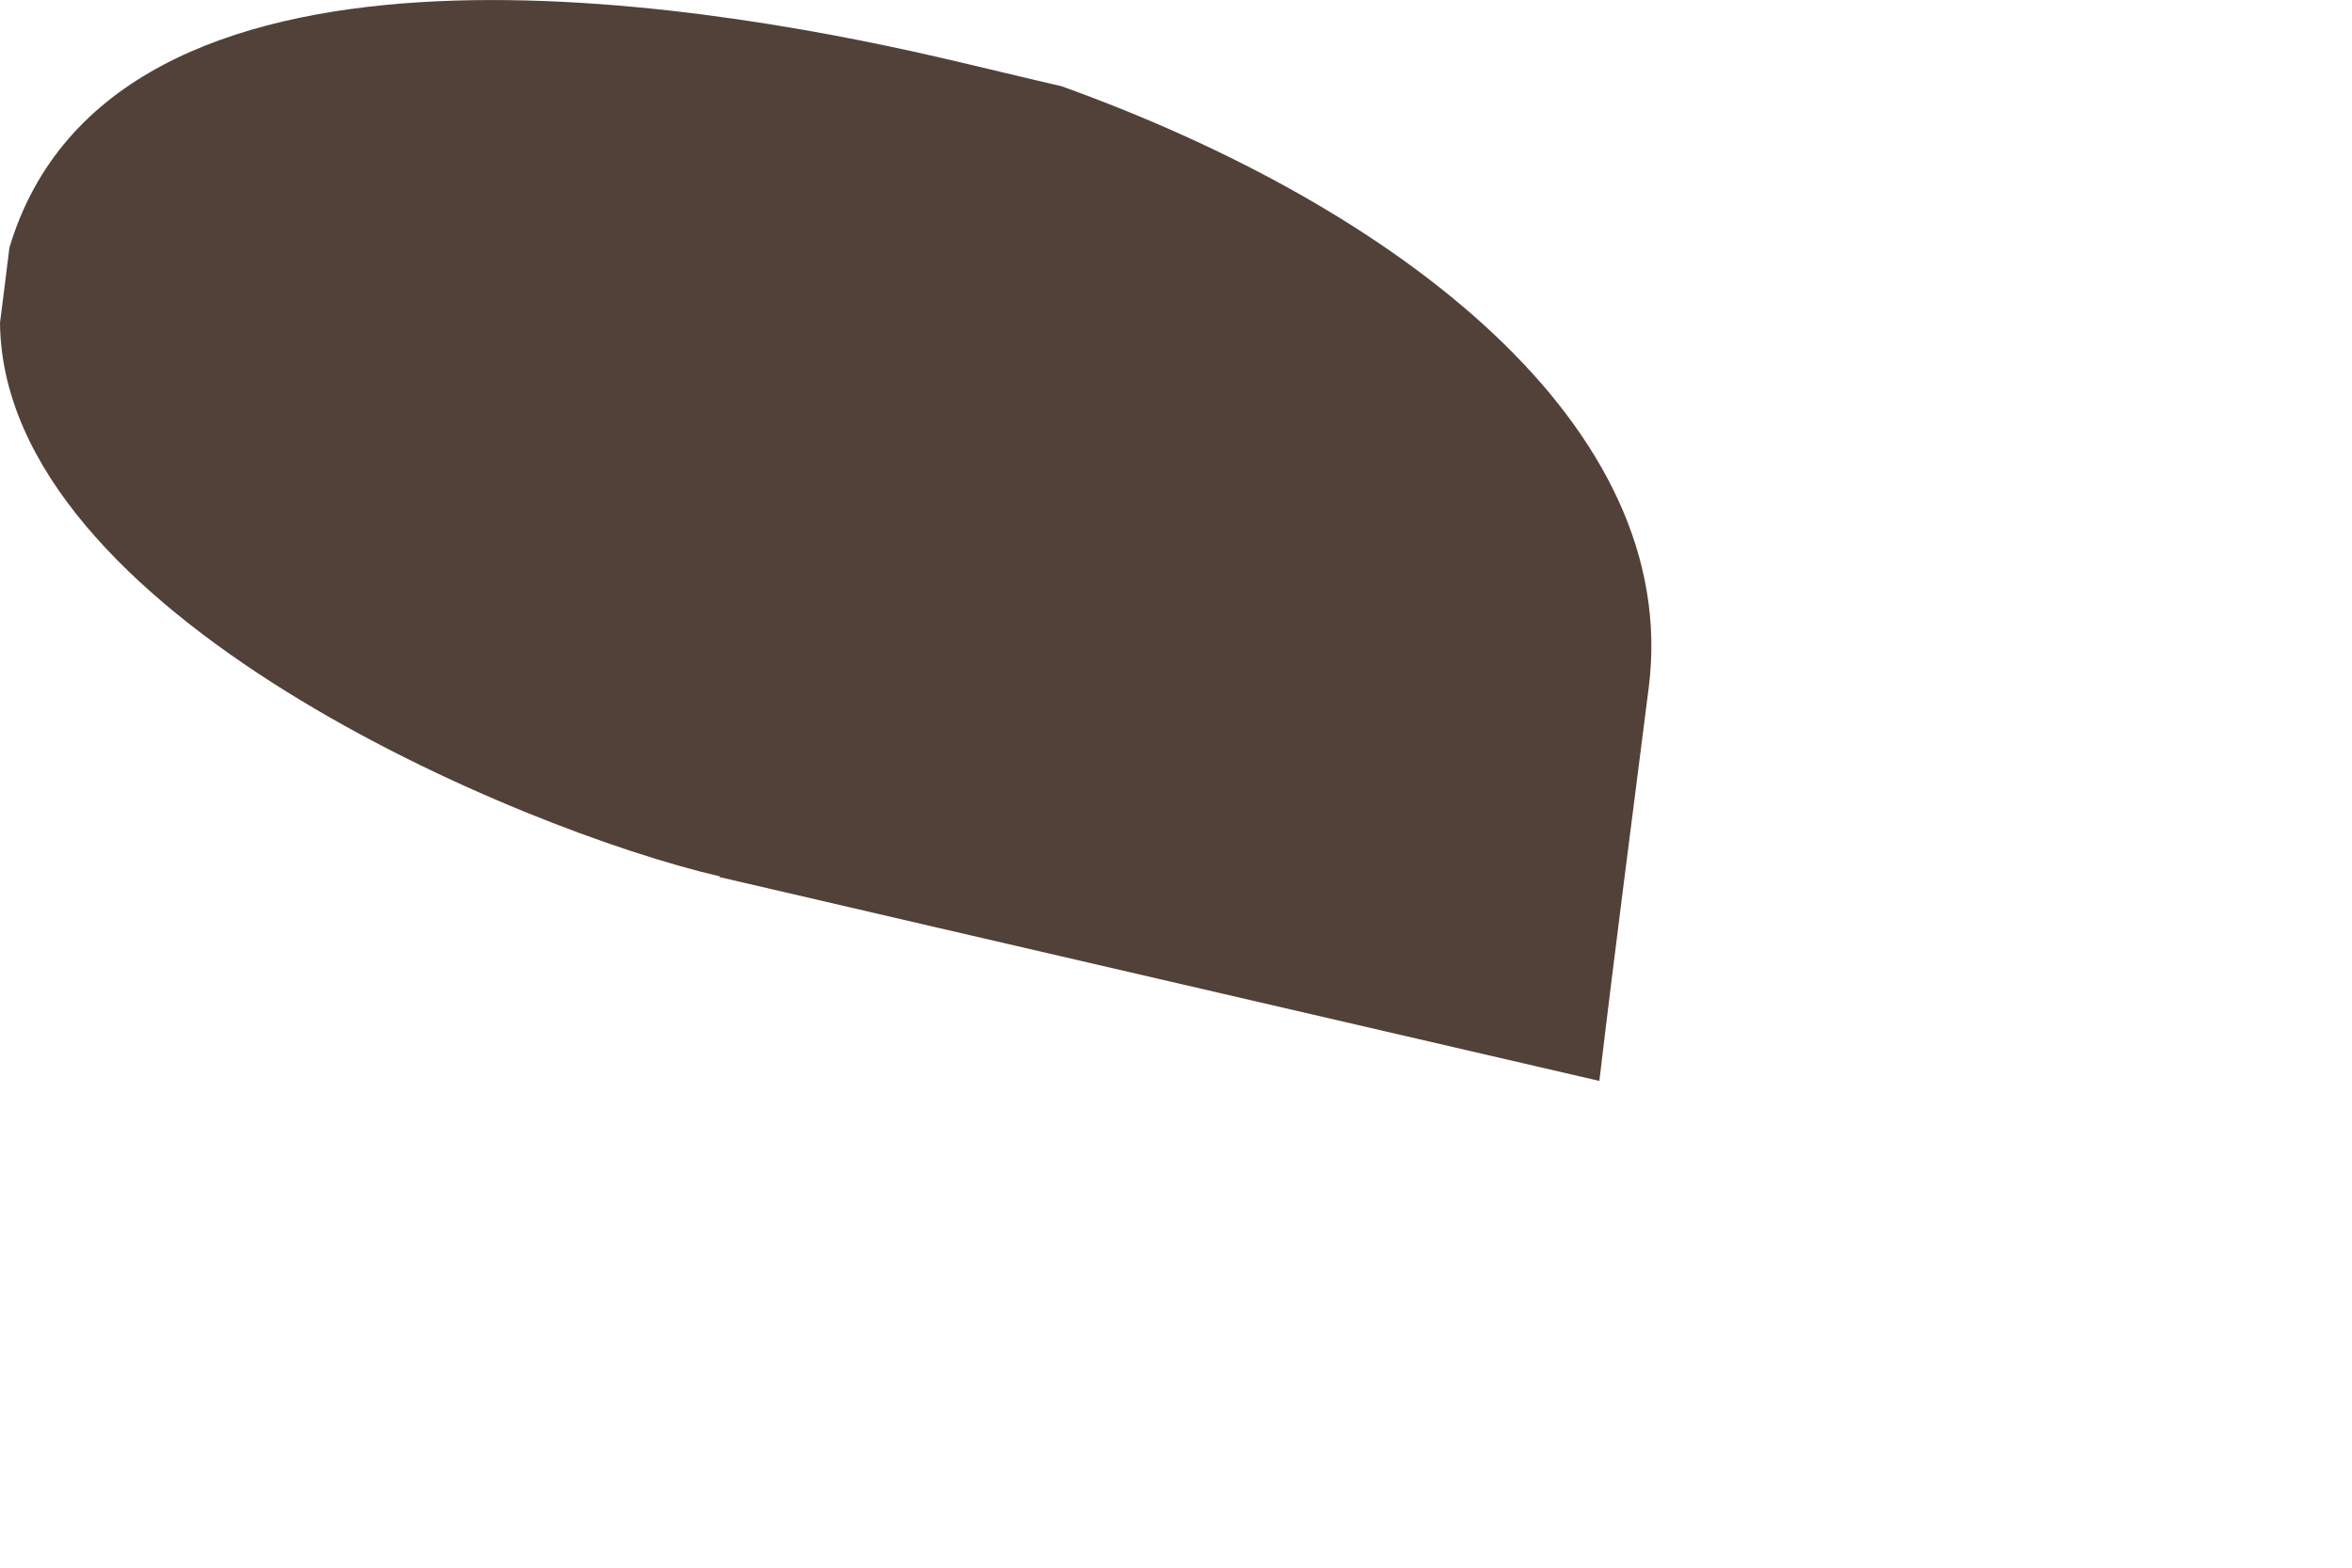
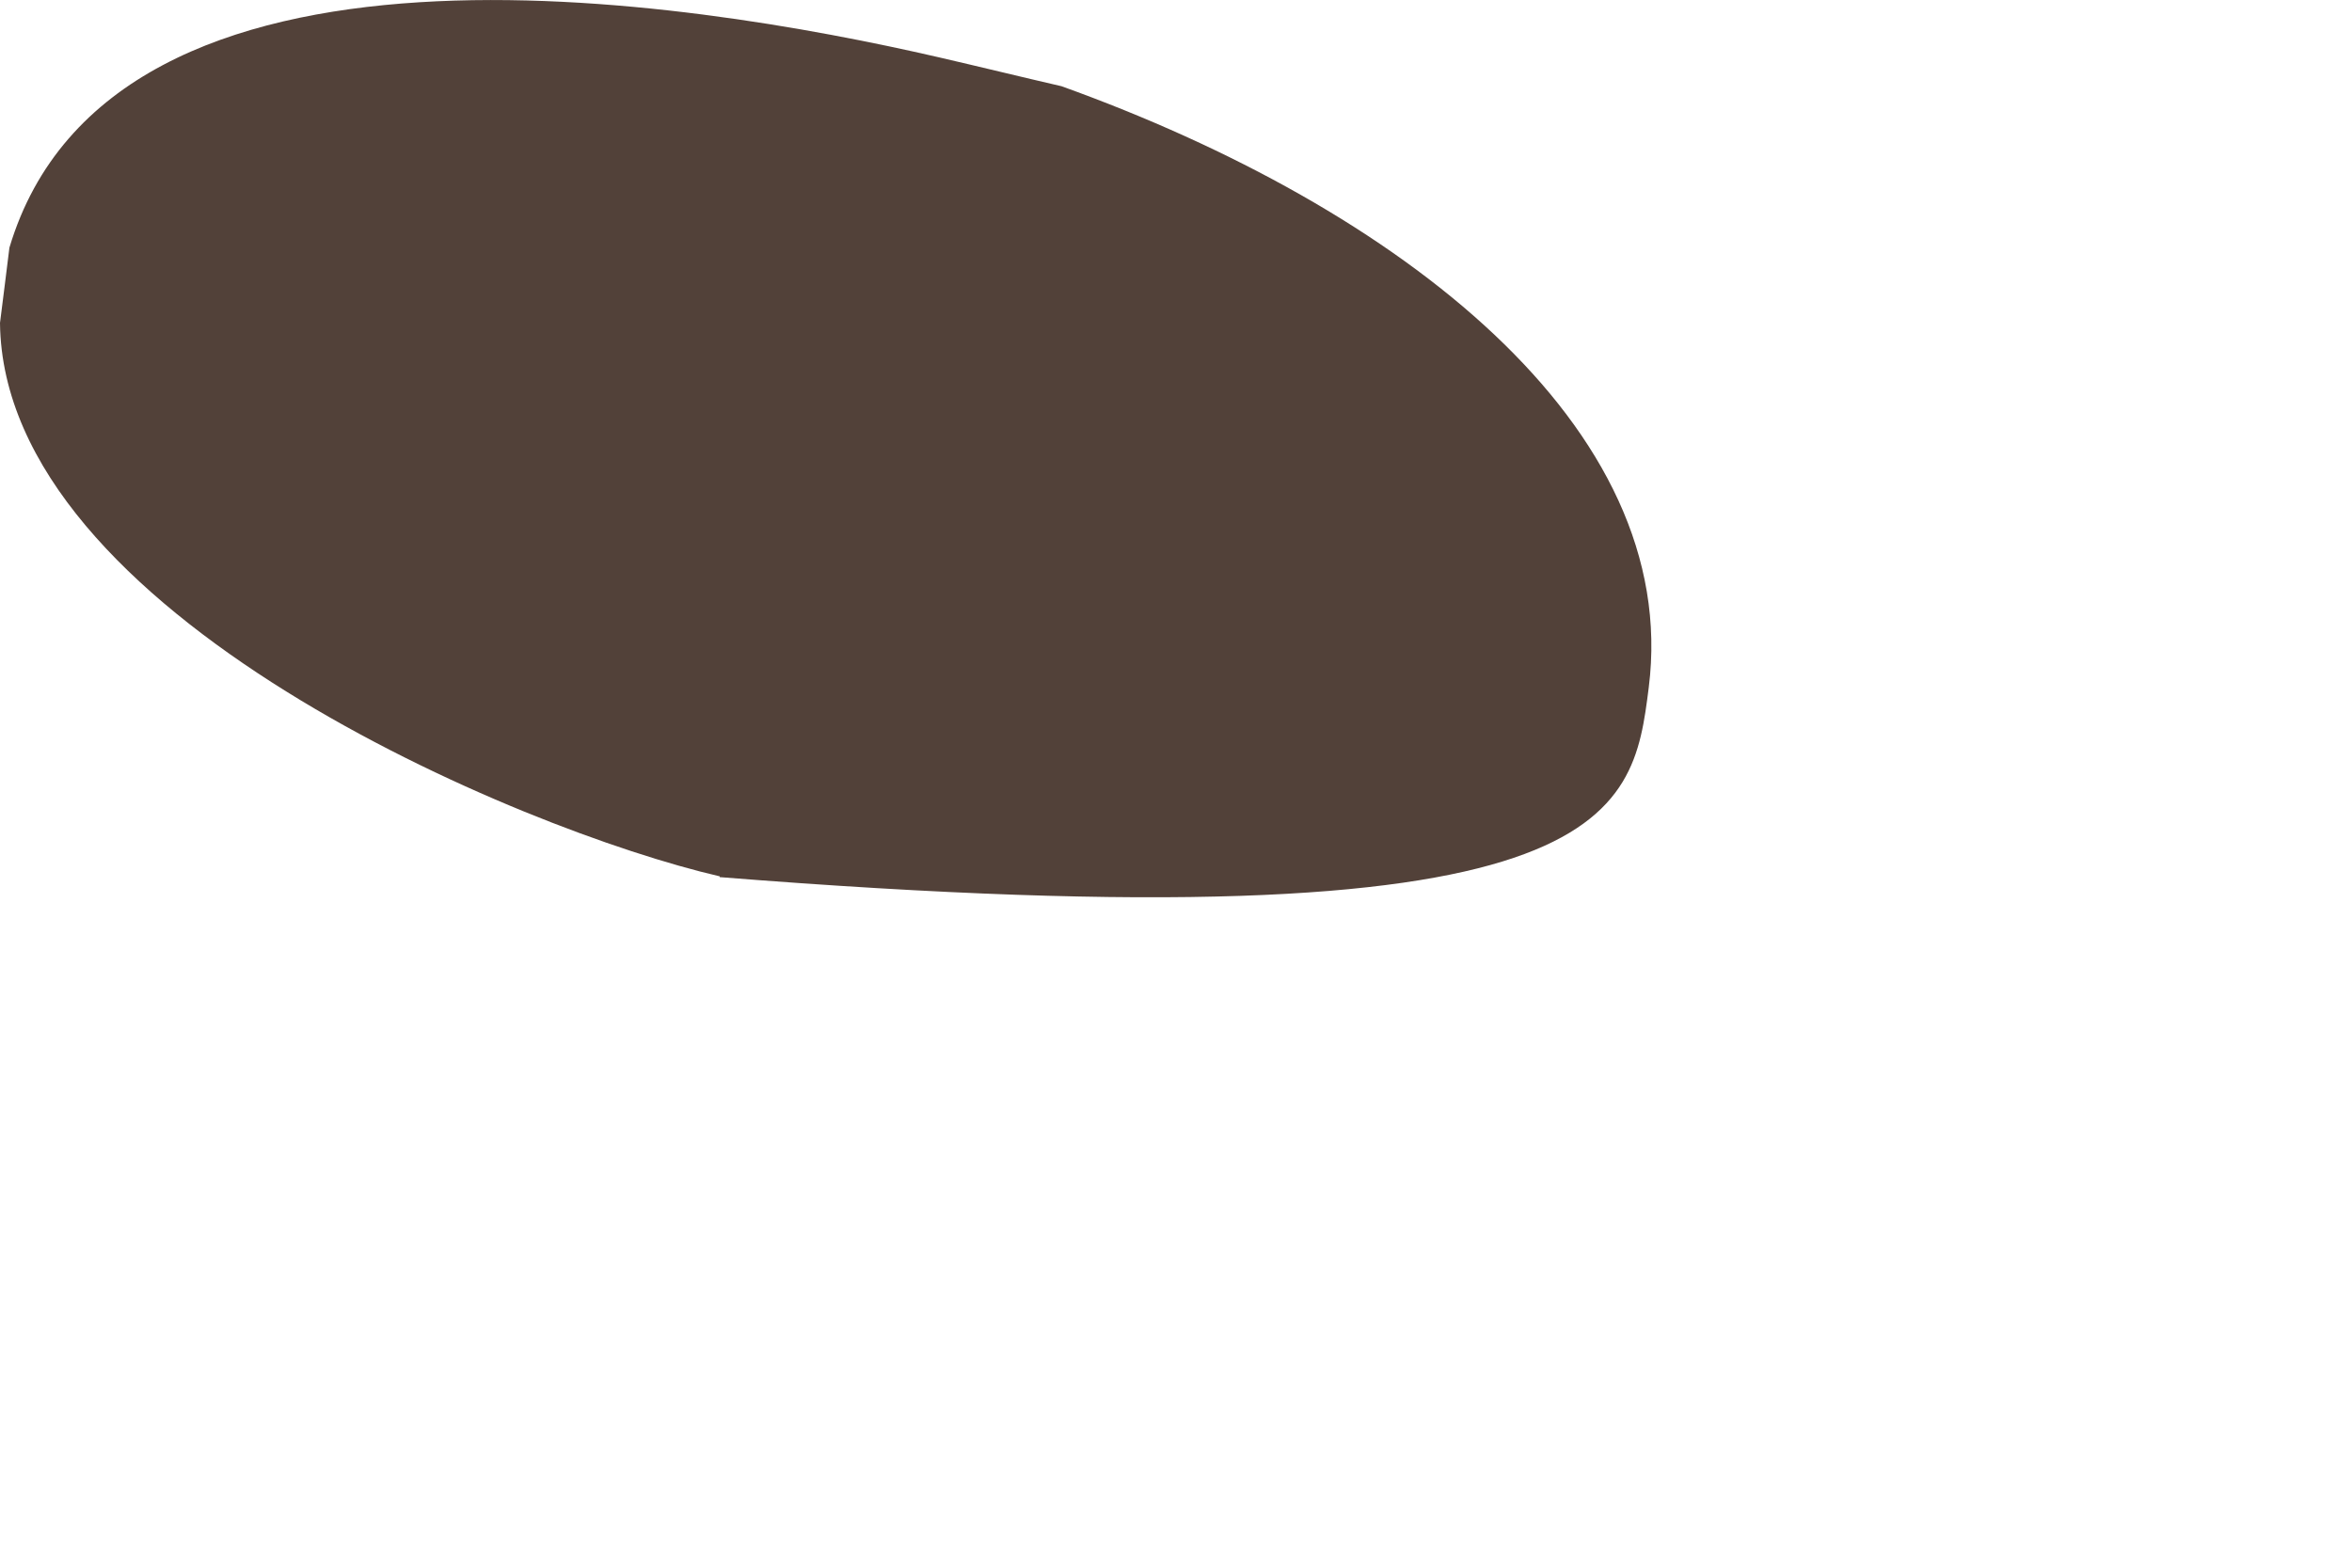
<svg xmlns="http://www.w3.org/2000/svg" fill="none" height="100%" overflow="visible" preserveAspectRatio="none" style="display: block;" viewBox="0 0 3 2" width="100%">
-   <path d="M0.918 1.119C1.292 1.206 1.665 1.292 2.04 1.379C2.06 1.21 2.082 1.043 2.103 0.877C2.145 0.544 1.785 0.265 1.354 0.11C1.302 0.098 1.249 0.085 1.197 0.073C0.88 -0 0.143 -0.122 0.012 0.316C0.008 0.348 0.004 0.381 0 0.412C0.004 0.783 0.663 1.059 0.918 1.118V1.119Z" fill="#524139" id="Vector" />
+   <path d="M0.918 1.119C2.06 1.21 2.082 1.043 2.103 0.877C2.145 0.544 1.785 0.265 1.354 0.11C1.302 0.098 1.249 0.085 1.197 0.073C0.88 -0 0.143 -0.122 0.012 0.316C0.008 0.348 0.004 0.381 0 0.412C0.004 0.783 0.663 1.059 0.918 1.118V1.119Z" fill="#524139" id="Vector" />
</svg>